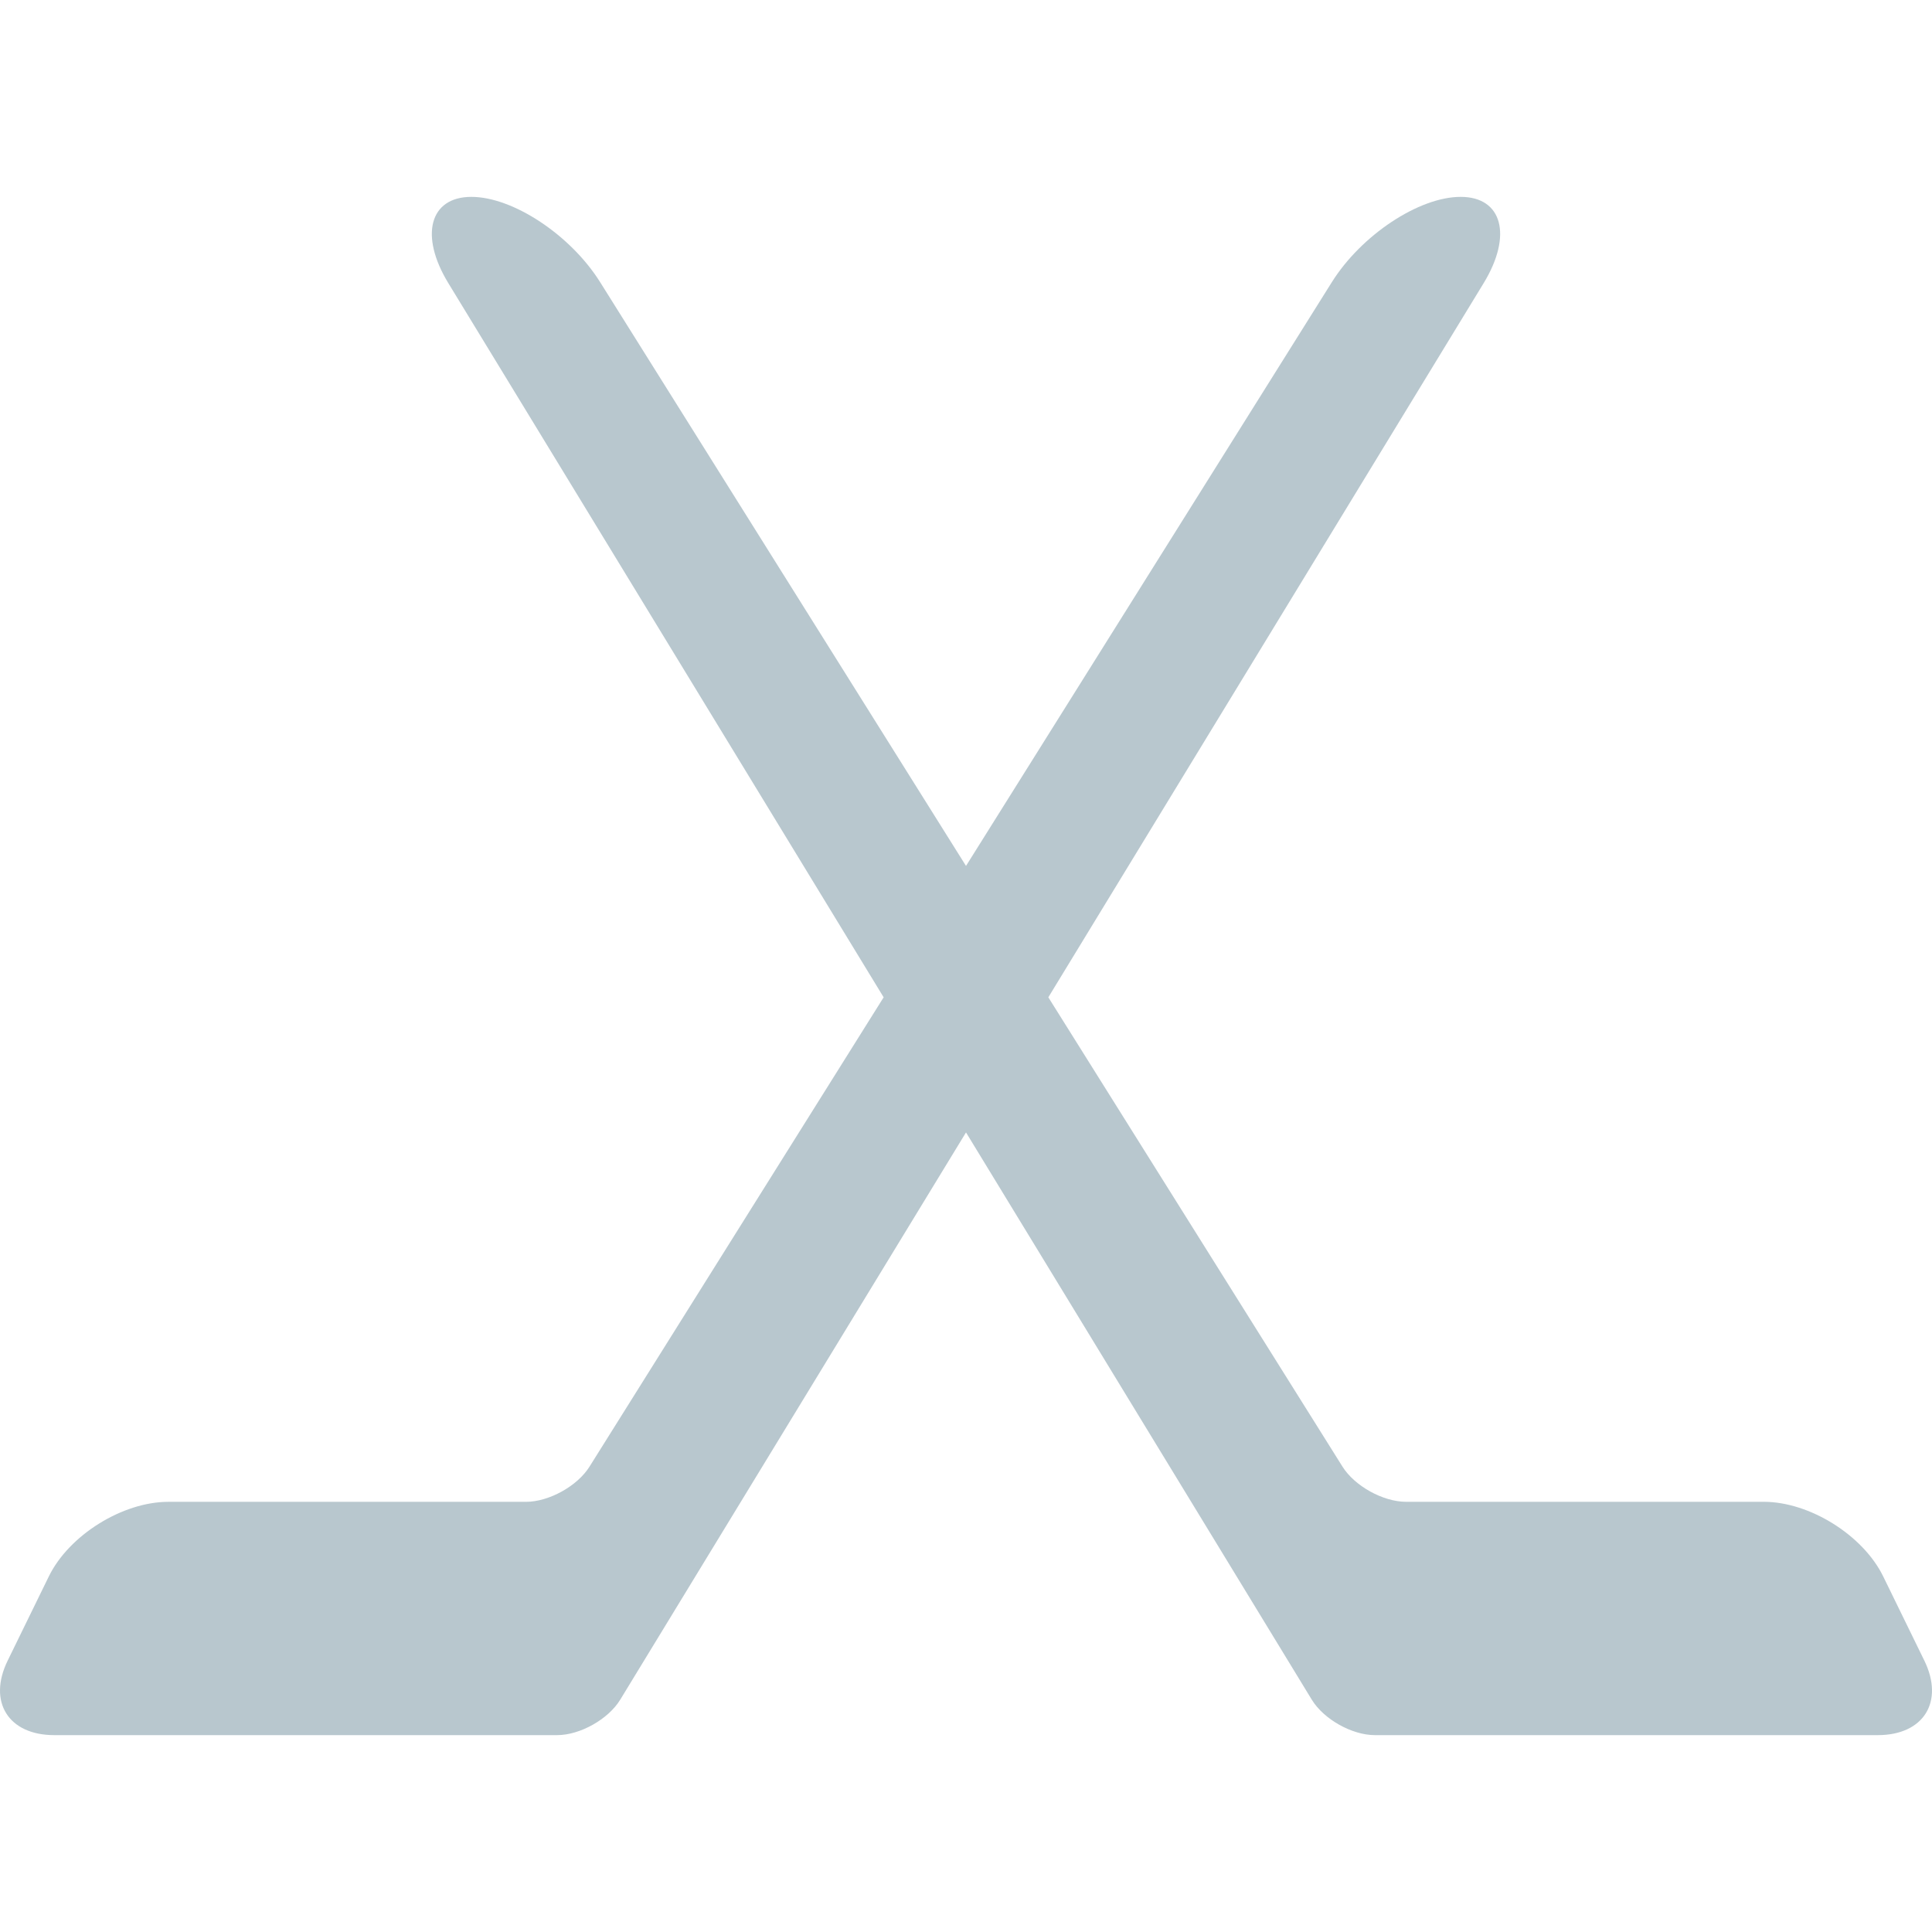
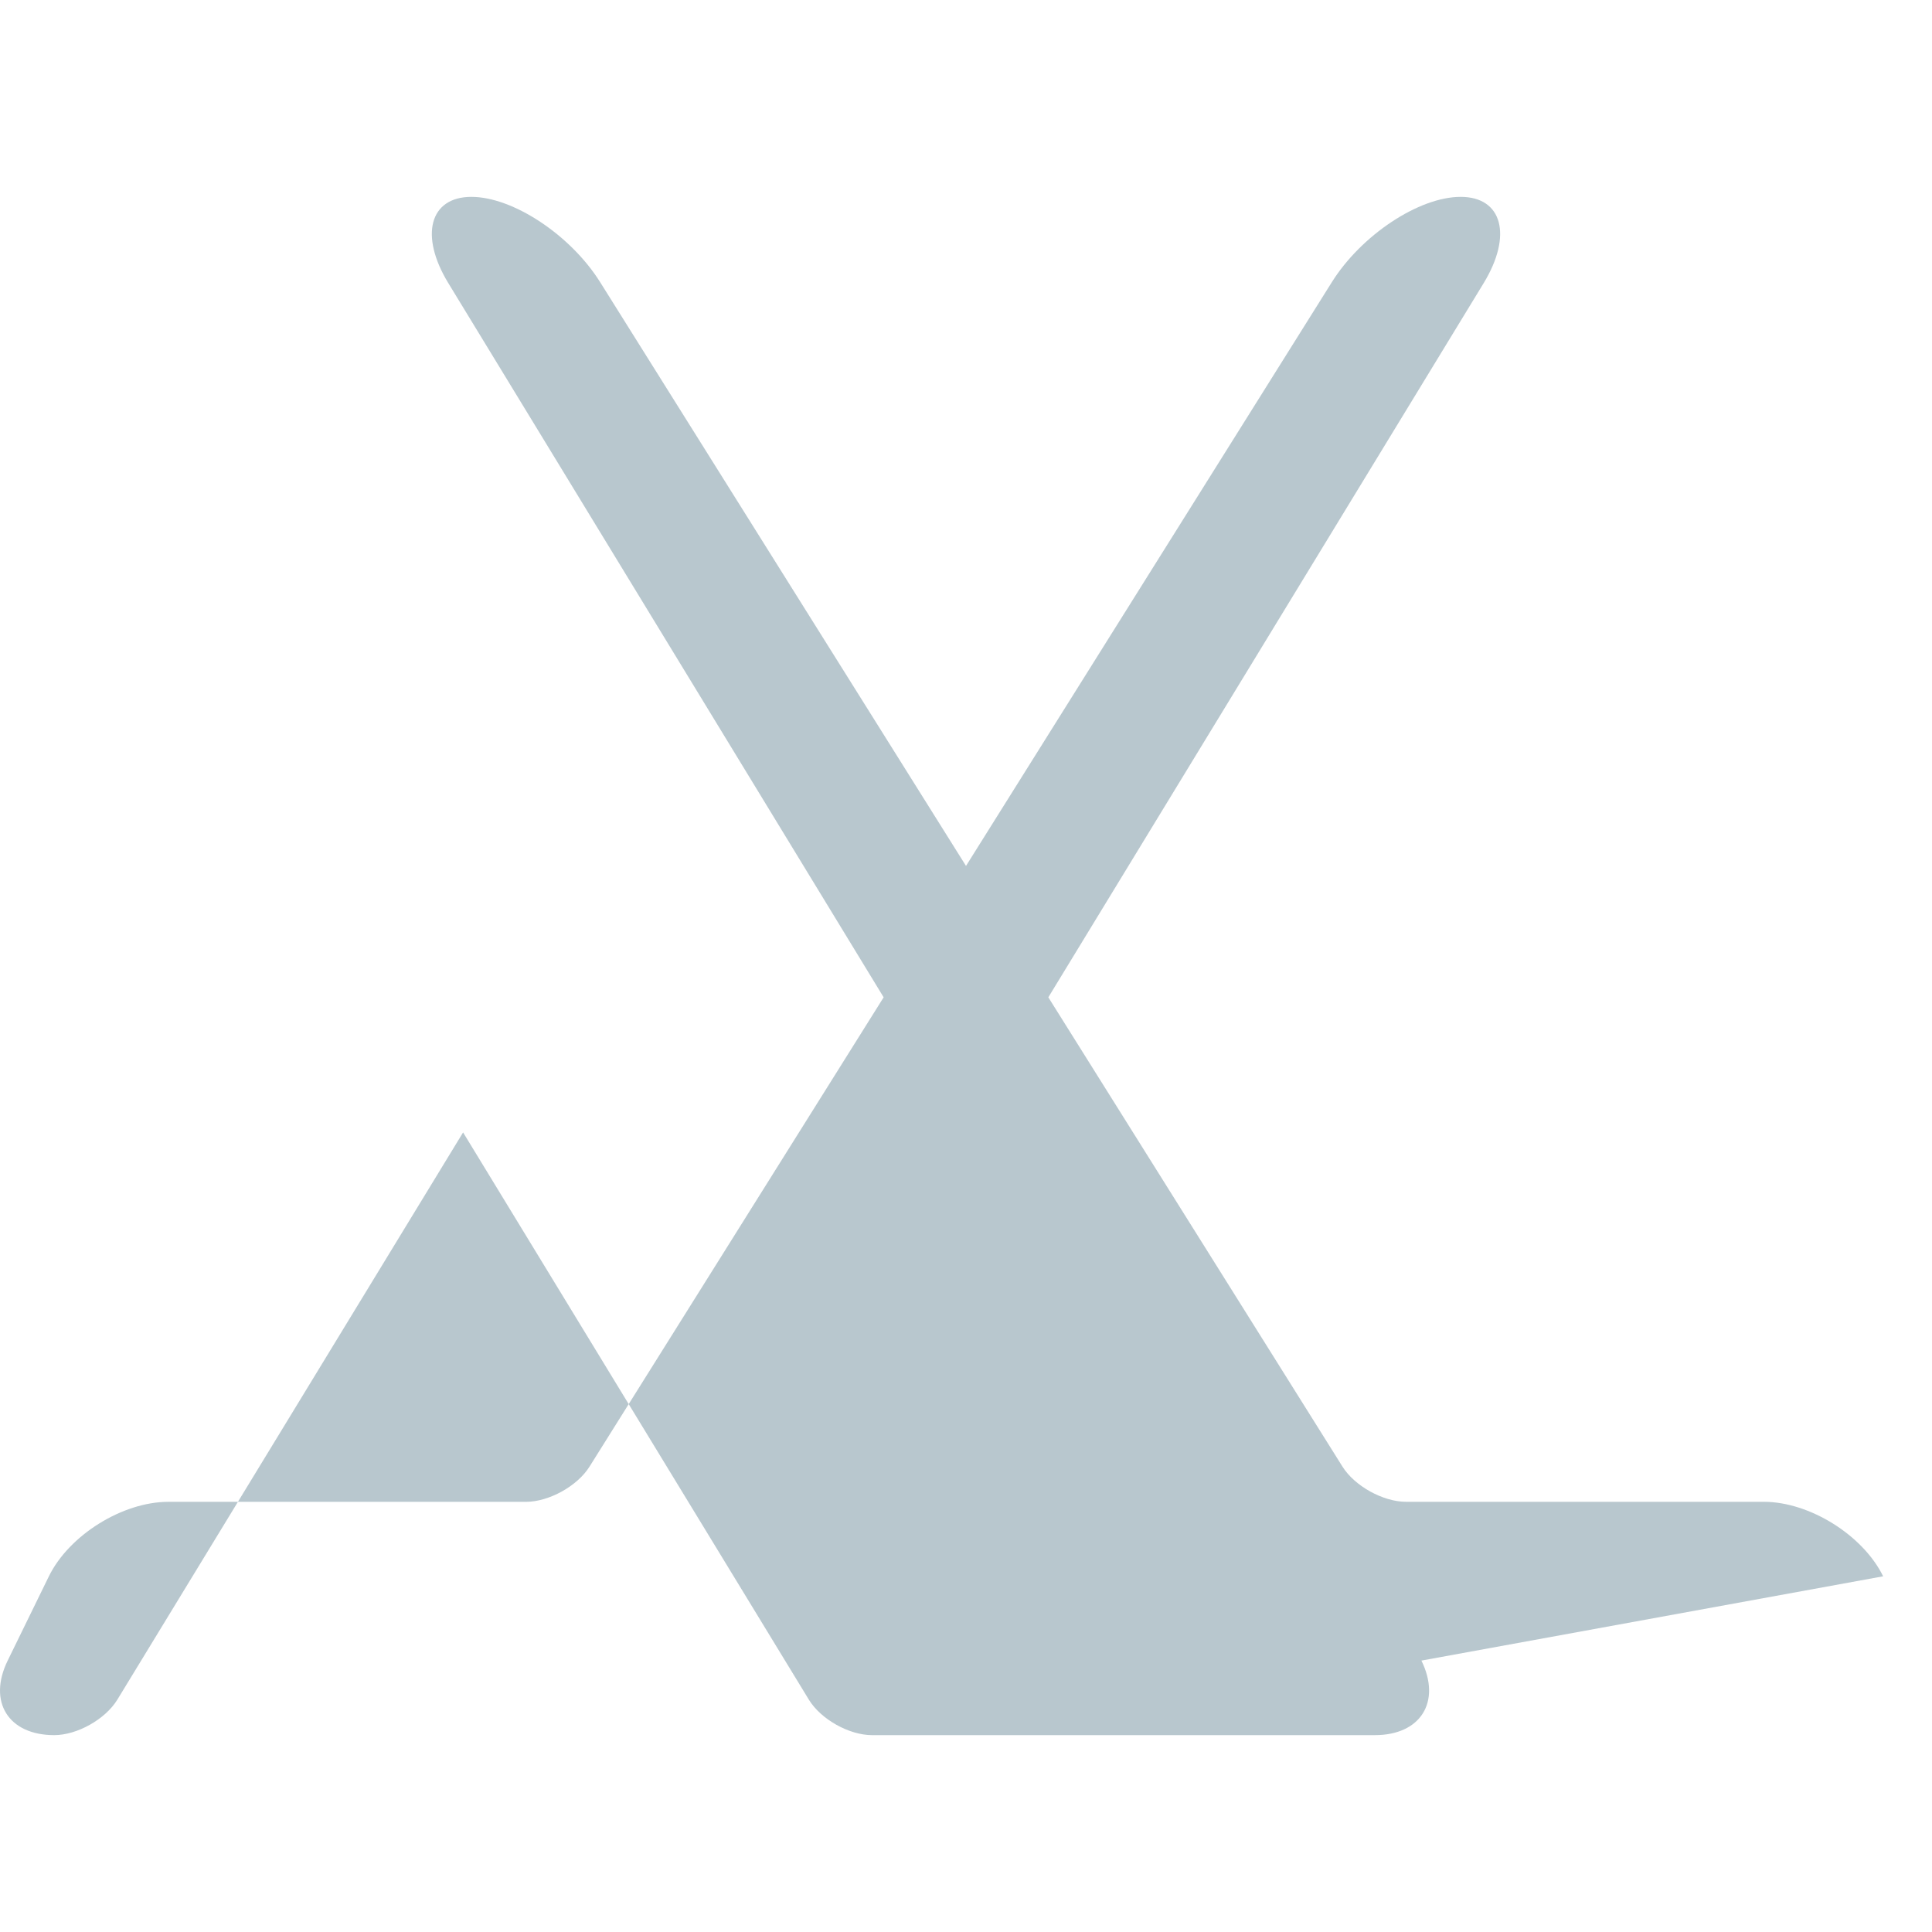
<svg xmlns="http://www.w3.org/2000/svg" version="1.1" id="Capa_1" x="0px" y="0px" width="549.969px" height="549.969px" viewBox="0 0 549.969 549.969" style="enable-background:new 0 0 549.969 549.969; fill: #b8c7ce;" xml:space="preserve">
  <g>
    <g>
-       <path d="M536.062,448.715c-5.737-11.713-20.941-21.209-33.994-21.209H400.236c-6.521,0-14.611-4.484-18.073-10.002    l-83.739-133.607L422.354,80.579c8.242-13.531,5.326-24.519-6.531-24.538c-11.848-0.019-28.276,10.844-36.691,24.27    L274.986,246.498L170.832,80.311c-8.415-13.426-24.844-24.289-36.691-24.27c-11.848,0.029-14.774,11.006-6.531,24.538    l123.93,203.318L167.8,417.514c-3.452,5.518-11.551,10.002-18.073,10.002H47.906c-13.043,0-28.257,9.496-33.995,21.209    L2.188,472.707c-5.737,11.715,0.201,21.221,13.244,21.221h143.16c6.521,0,14.554-4.514,17.958-10.08l98.436-161.49l98.437,161.49    c3.404,5.566,11.437,10.08,17.958,10.08h143.161c13.043,0,18.972-9.506,13.243-21.221L536.062,448.715z" />
+       <path d="M536.062,448.715c-5.737-11.713-20.941-21.209-33.994-21.209H400.236c-6.521,0-14.611-4.484-18.073-10.002    l-83.739-133.607L422.354,80.579c8.242-13.531,5.326-24.519-6.531-24.538c-11.848-0.019-28.276,10.844-36.691,24.27    L274.986,246.498L170.832,80.311c-8.415-13.426-24.844-24.289-36.691-24.27c-11.848,0.029-14.774,11.006-6.531,24.538    l123.93,203.318L167.8,417.514c-3.452,5.518-11.551,10.002-18.073,10.002H47.906c-13.043,0-28.257,9.496-33.995,21.209    L2.188,472.707c-5.737,11.715,0.201,21.221,13.244,21.221c6.521,0,14.554-4.514,17.958-10.08l98.436-161.49l98.437,161.49    c3.404,5.566,11.437,10.08,17.958,10.08h143.161c13.043,0,18.972-9.506,13.243-21.221L536.062,448.715z" />
    </g>
  </g>
  <g>
</g>
  <g>
</g>
  <g>
</g>
  <g>
</g>
  <g>
</g>
  <g>
</g>
  <g>
</g>
  <g>
</g>
  <g>
</g>
  <g>
</g>
  <g>
</g>
  <g>
</g>
  <g>
</g>
  <g>
</g>
  <g>
</g>
</svg>